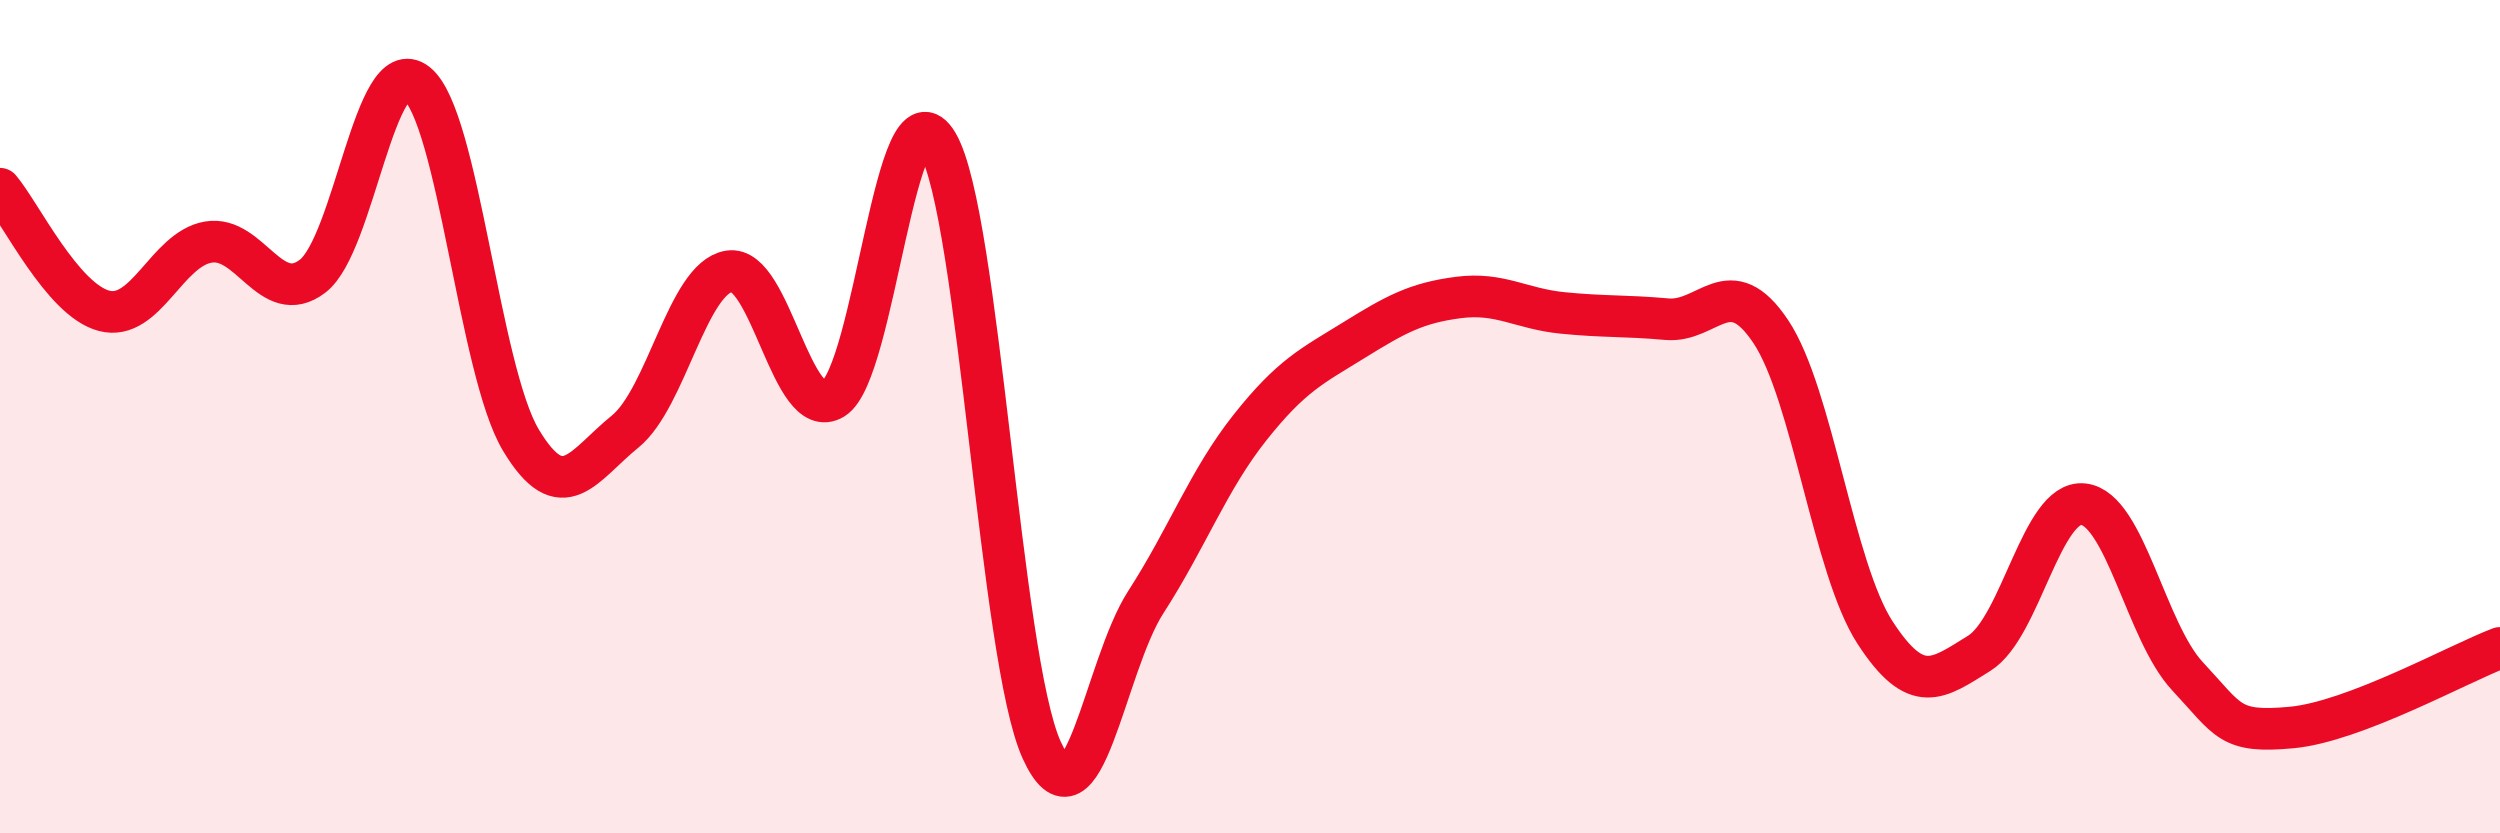
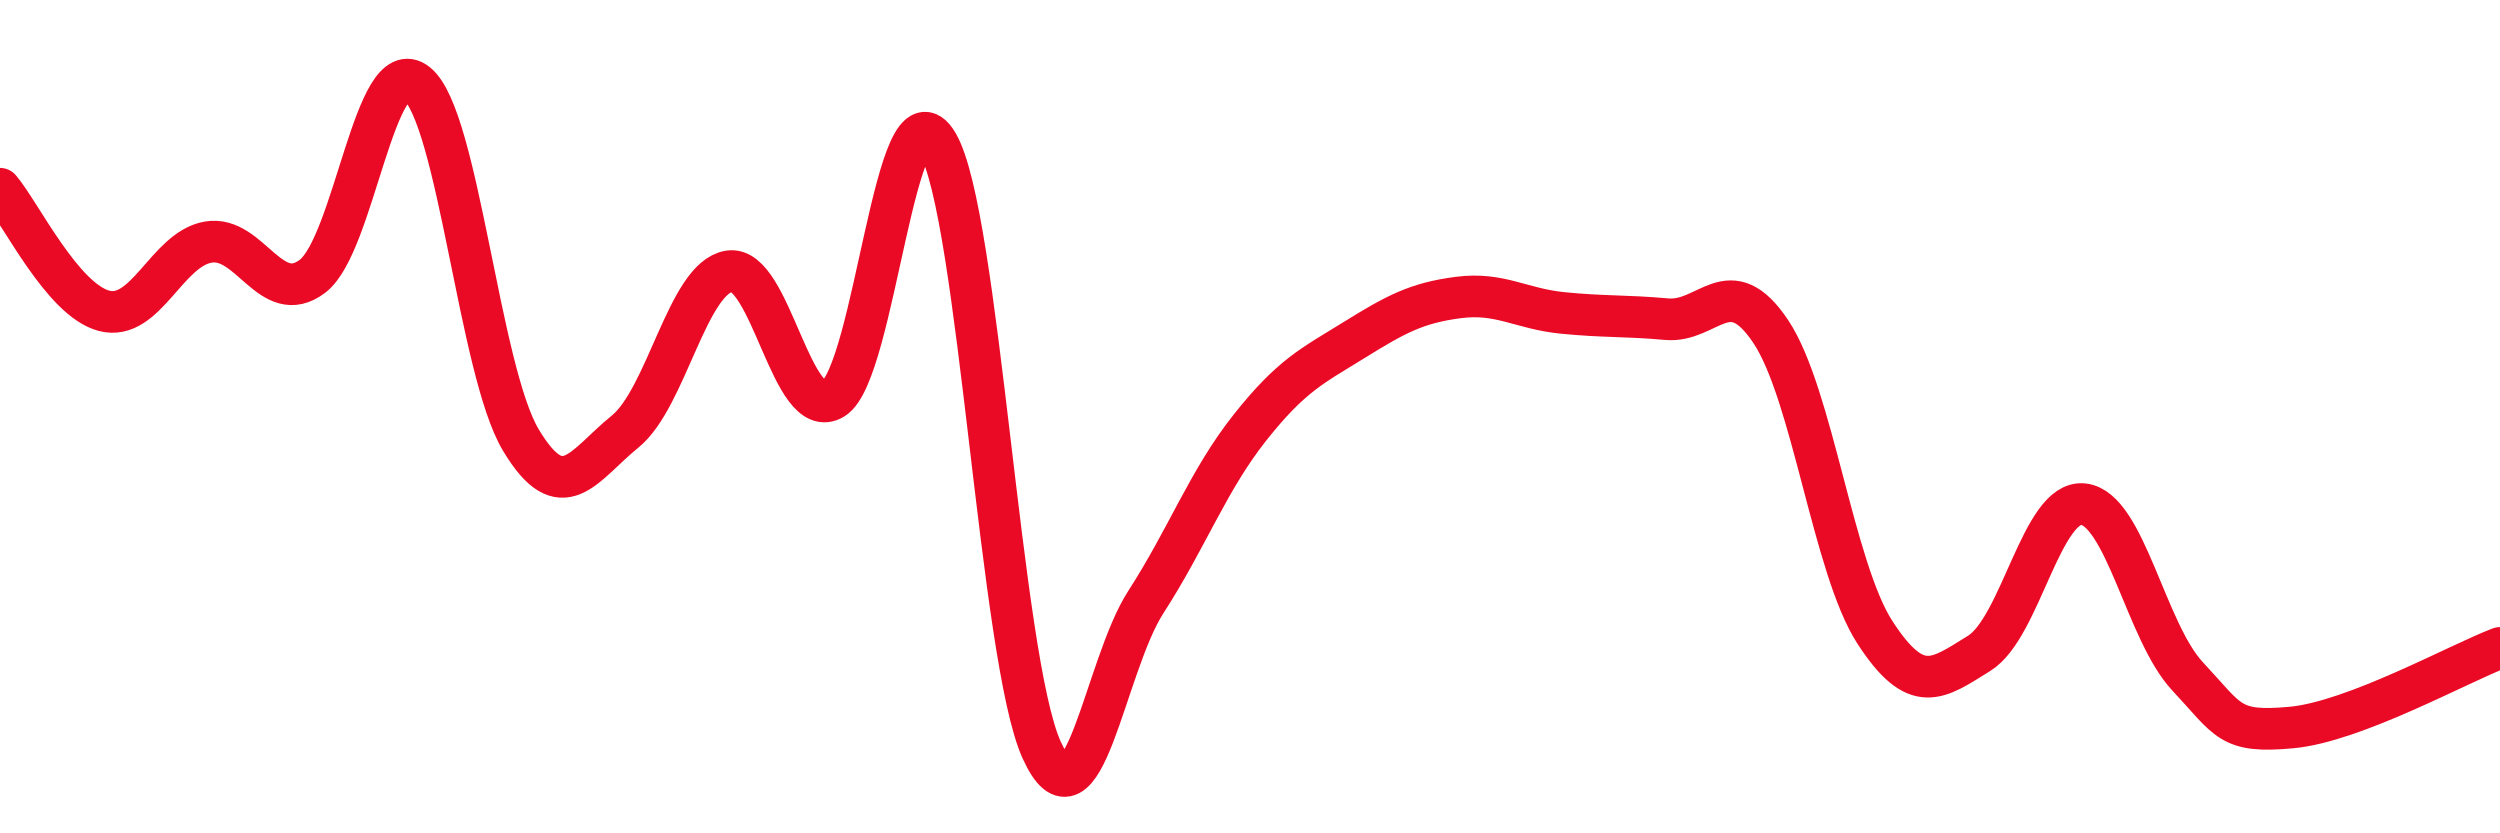
<svg xmlns="http://www.w3.org/2000/svg" width="60" height="20" viewBox="0 0 60 20">
-   <path d="M 0,4.53 C 0.5,5.12 1.5,7.2 2.5,7.46 C 3.5,7.72 4,5.98 5,5.81 C 6,5.64 6.5,7.39 7.5,6.63 C 8.5,5.87 9,1.21 10,2 C 11,2.79 11.5,8.89 12.5,10.56 C 13.5,12.23 14,11.17 15,10.36 C 16,9.55 16.5,6.67 17.5,6.51 C 18.5,6.35 19,10.18 20,9.57 C 21,8.96 21.5,1.75 22.5,3.44 C 23.5,5.13 24,15.8 25,18 C 26,20.2 26.5,16 27.5,14.45 C 28.5,12.9 29,11.52 30,10.26 C 31,9 31.5,8.78 32.5,8.16 C 33.5,7.54 34,7.27 35,7.14 C 36,7.01 36.5,7.41 37.5,7.51 C 38.5,7.61 39,7.57 40,7.66 C 41,7.75 41.5,6.46 42.5,7.96 C 43.5,9.46 44,13.64 45,15.18 C 46,16.72 46.5,16.3 47.5,15.68 C 48.5,15.06 49,11.99 50,12.1 C 51,12.21 51.5,15.16 52.5,16.23 C 53.5,17.3 53.5,17.6 55,17.46 C 56.5,17.32 59,15.93 60,15.55L60 20L0 20Z" fill="#EB0A25" opacity="0.1" stroke-linecap="round" stroke-linejoin="round" />
  <path d="M 0,4.53 C 0.5,5.12 1.5,7.2 2.5,7.46 C 3.5,7.72 4,5.98 5,5.81 C 6,5.64 6.5,7.39 7.5,6.63 C 8.5,5.87 9,1.21 10,2 C 11,2.79 11.5,8.89 12.5,10.56 C 13.5,12.23 14,11.17 15,10.36 C 16,9.55 16.5,6.67 17.5,6.51 C 18.5,6.35 19,10.18 20,9.57 C 21,8.96 21.5,1.75 22.5,3.44 C 23.5,5.13 24,15.8 25,18 C 26,20.2 26.5,16 27.5,14.45 C 28.5,12.9 29,11.52 30,10.26 C 31,9 31.5,8.78 32.5,8.16 C 33.5,7.54 34,7.27 35,7.14 C 36,7.01 36.5,7.41 37.5,7.51 C 38.5,7.61 39,7.57 40,7.66 C 41,7.75 41.5,6.46 42.5,7.96 C 43.5,9.46 44,13.64 45,15.18 C 46,16.72 46.5,16.3 47.5,15.68 C 48.5,15.06 49,11.99 50,12.1 C 51,12.21 51.5,15.16 52.5,16.23 C 53.5,17.3 53.5,17.6 55,17.46 C 56.5,17.32 59,15.93 60,15.55" stroke="#EB0A25" stroke-width="1" fill="none" stroke-linecap="round" stroke-linejoin="round" />
</svg>